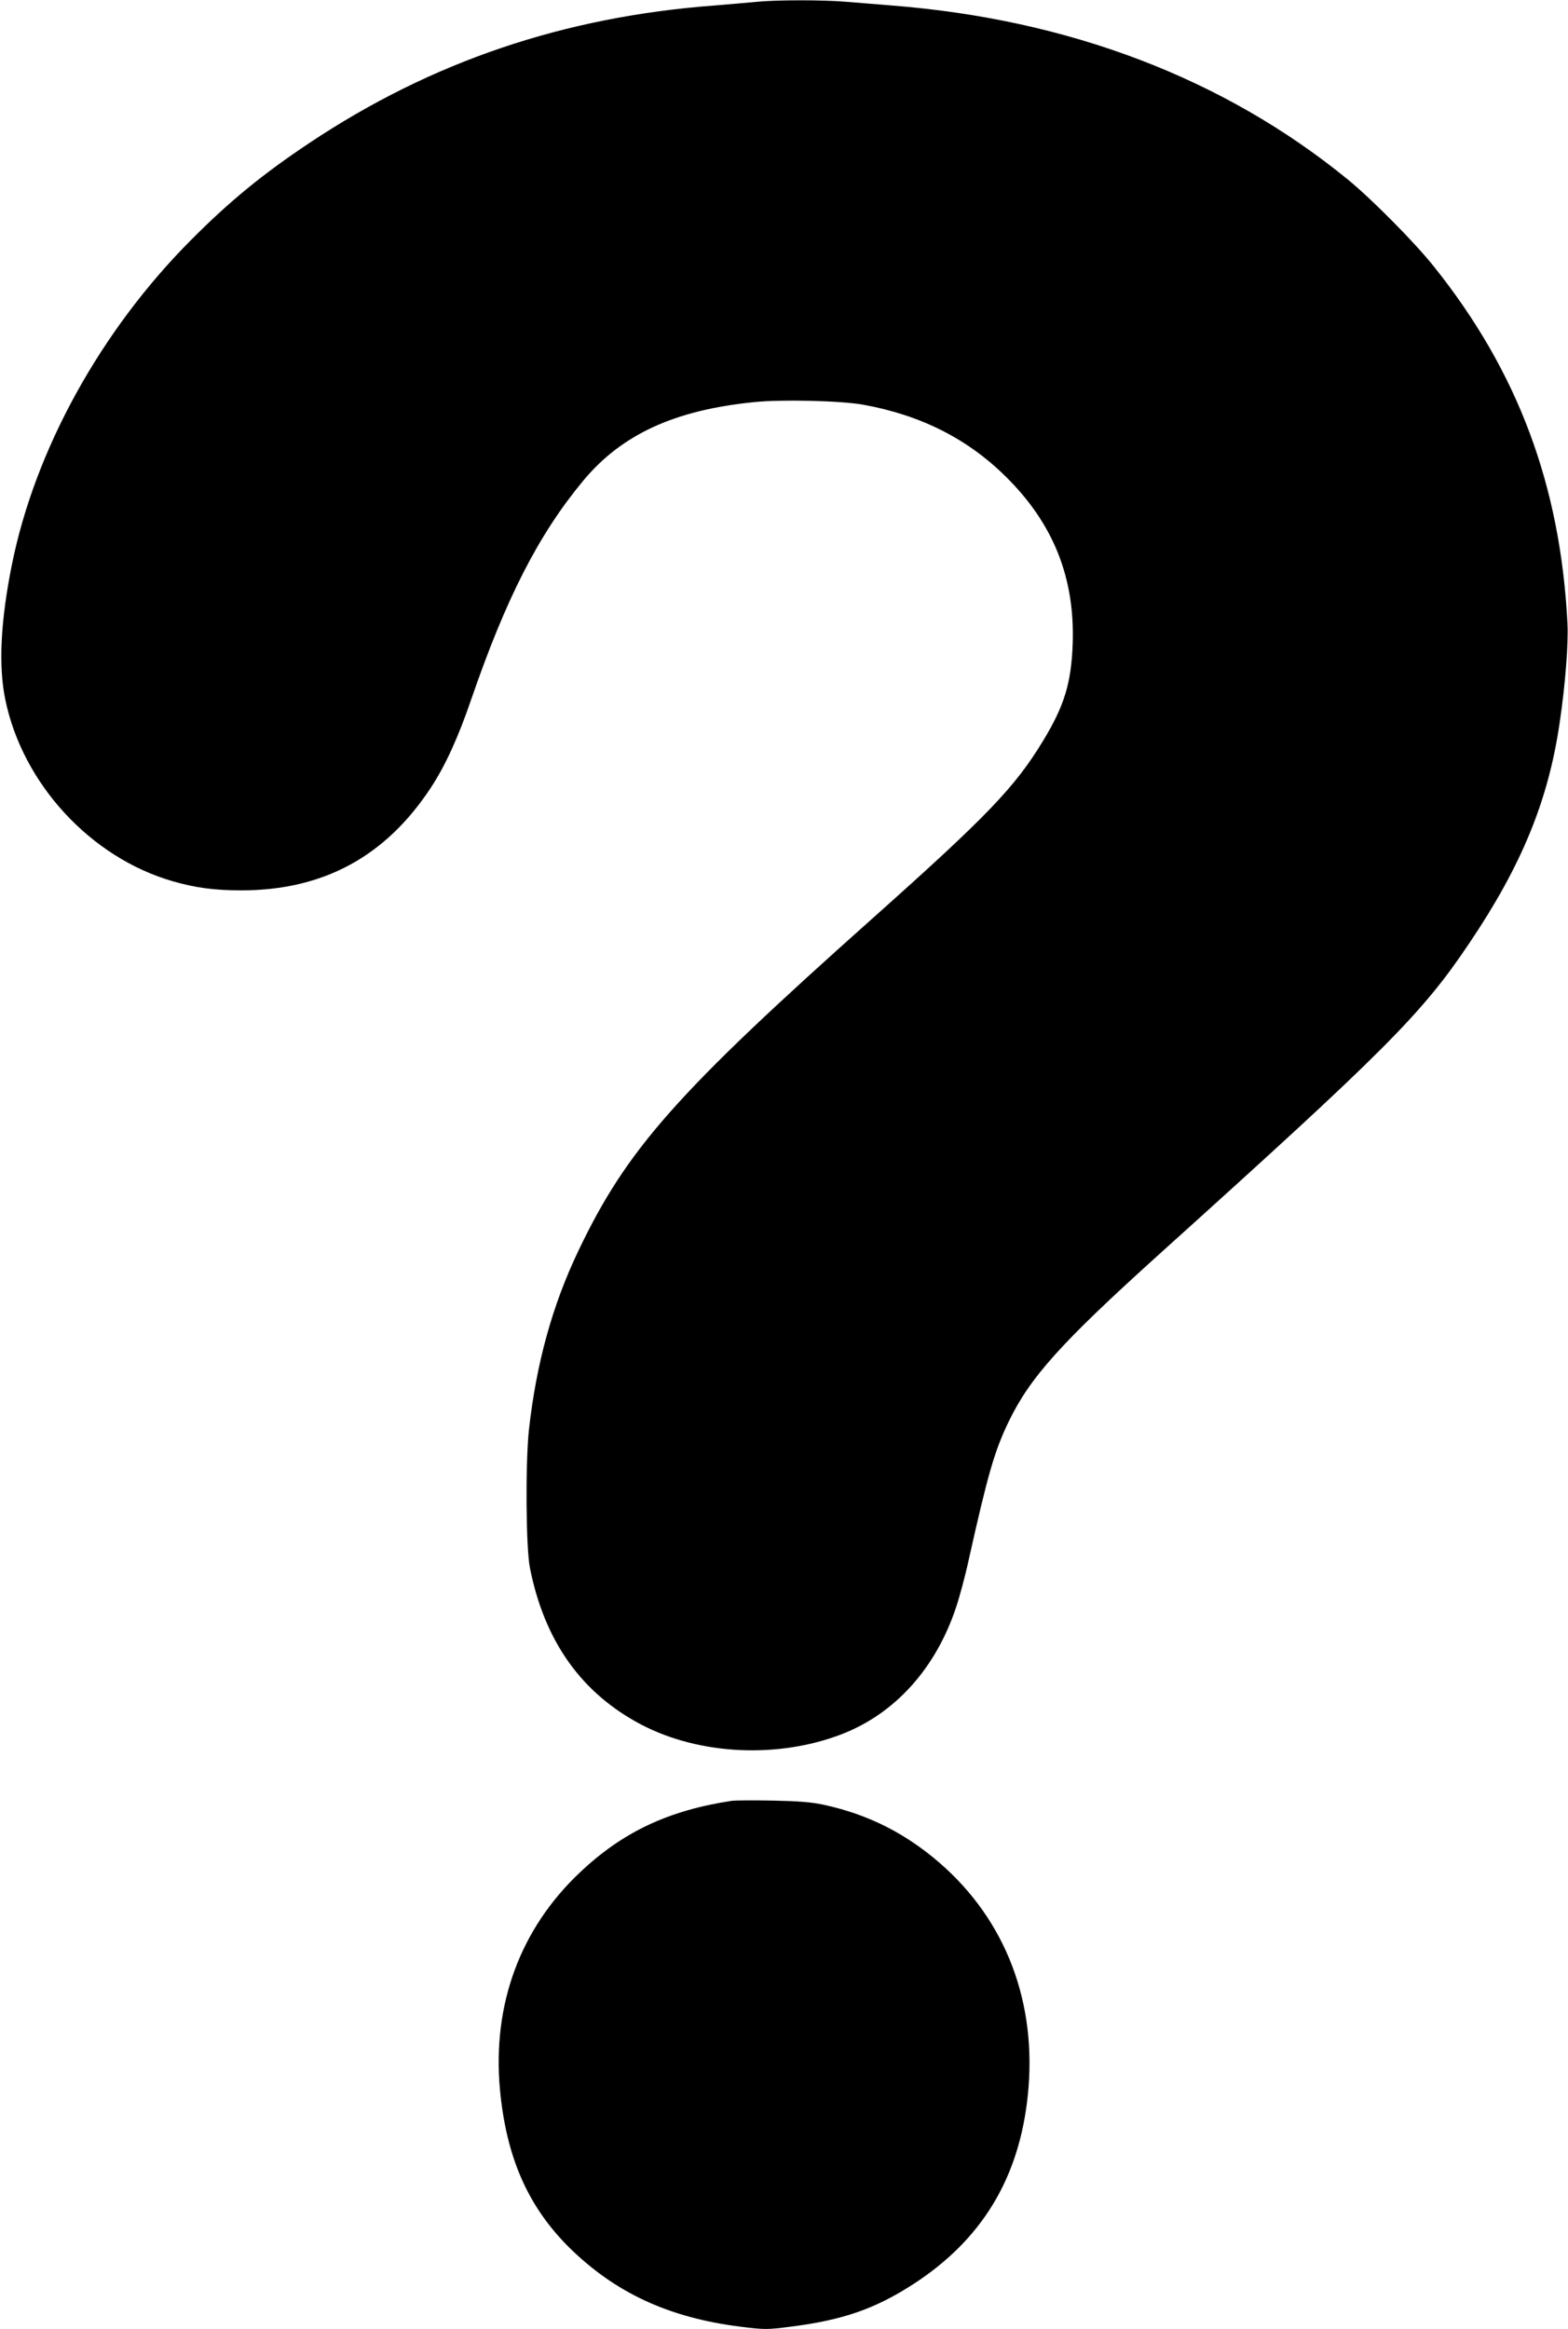
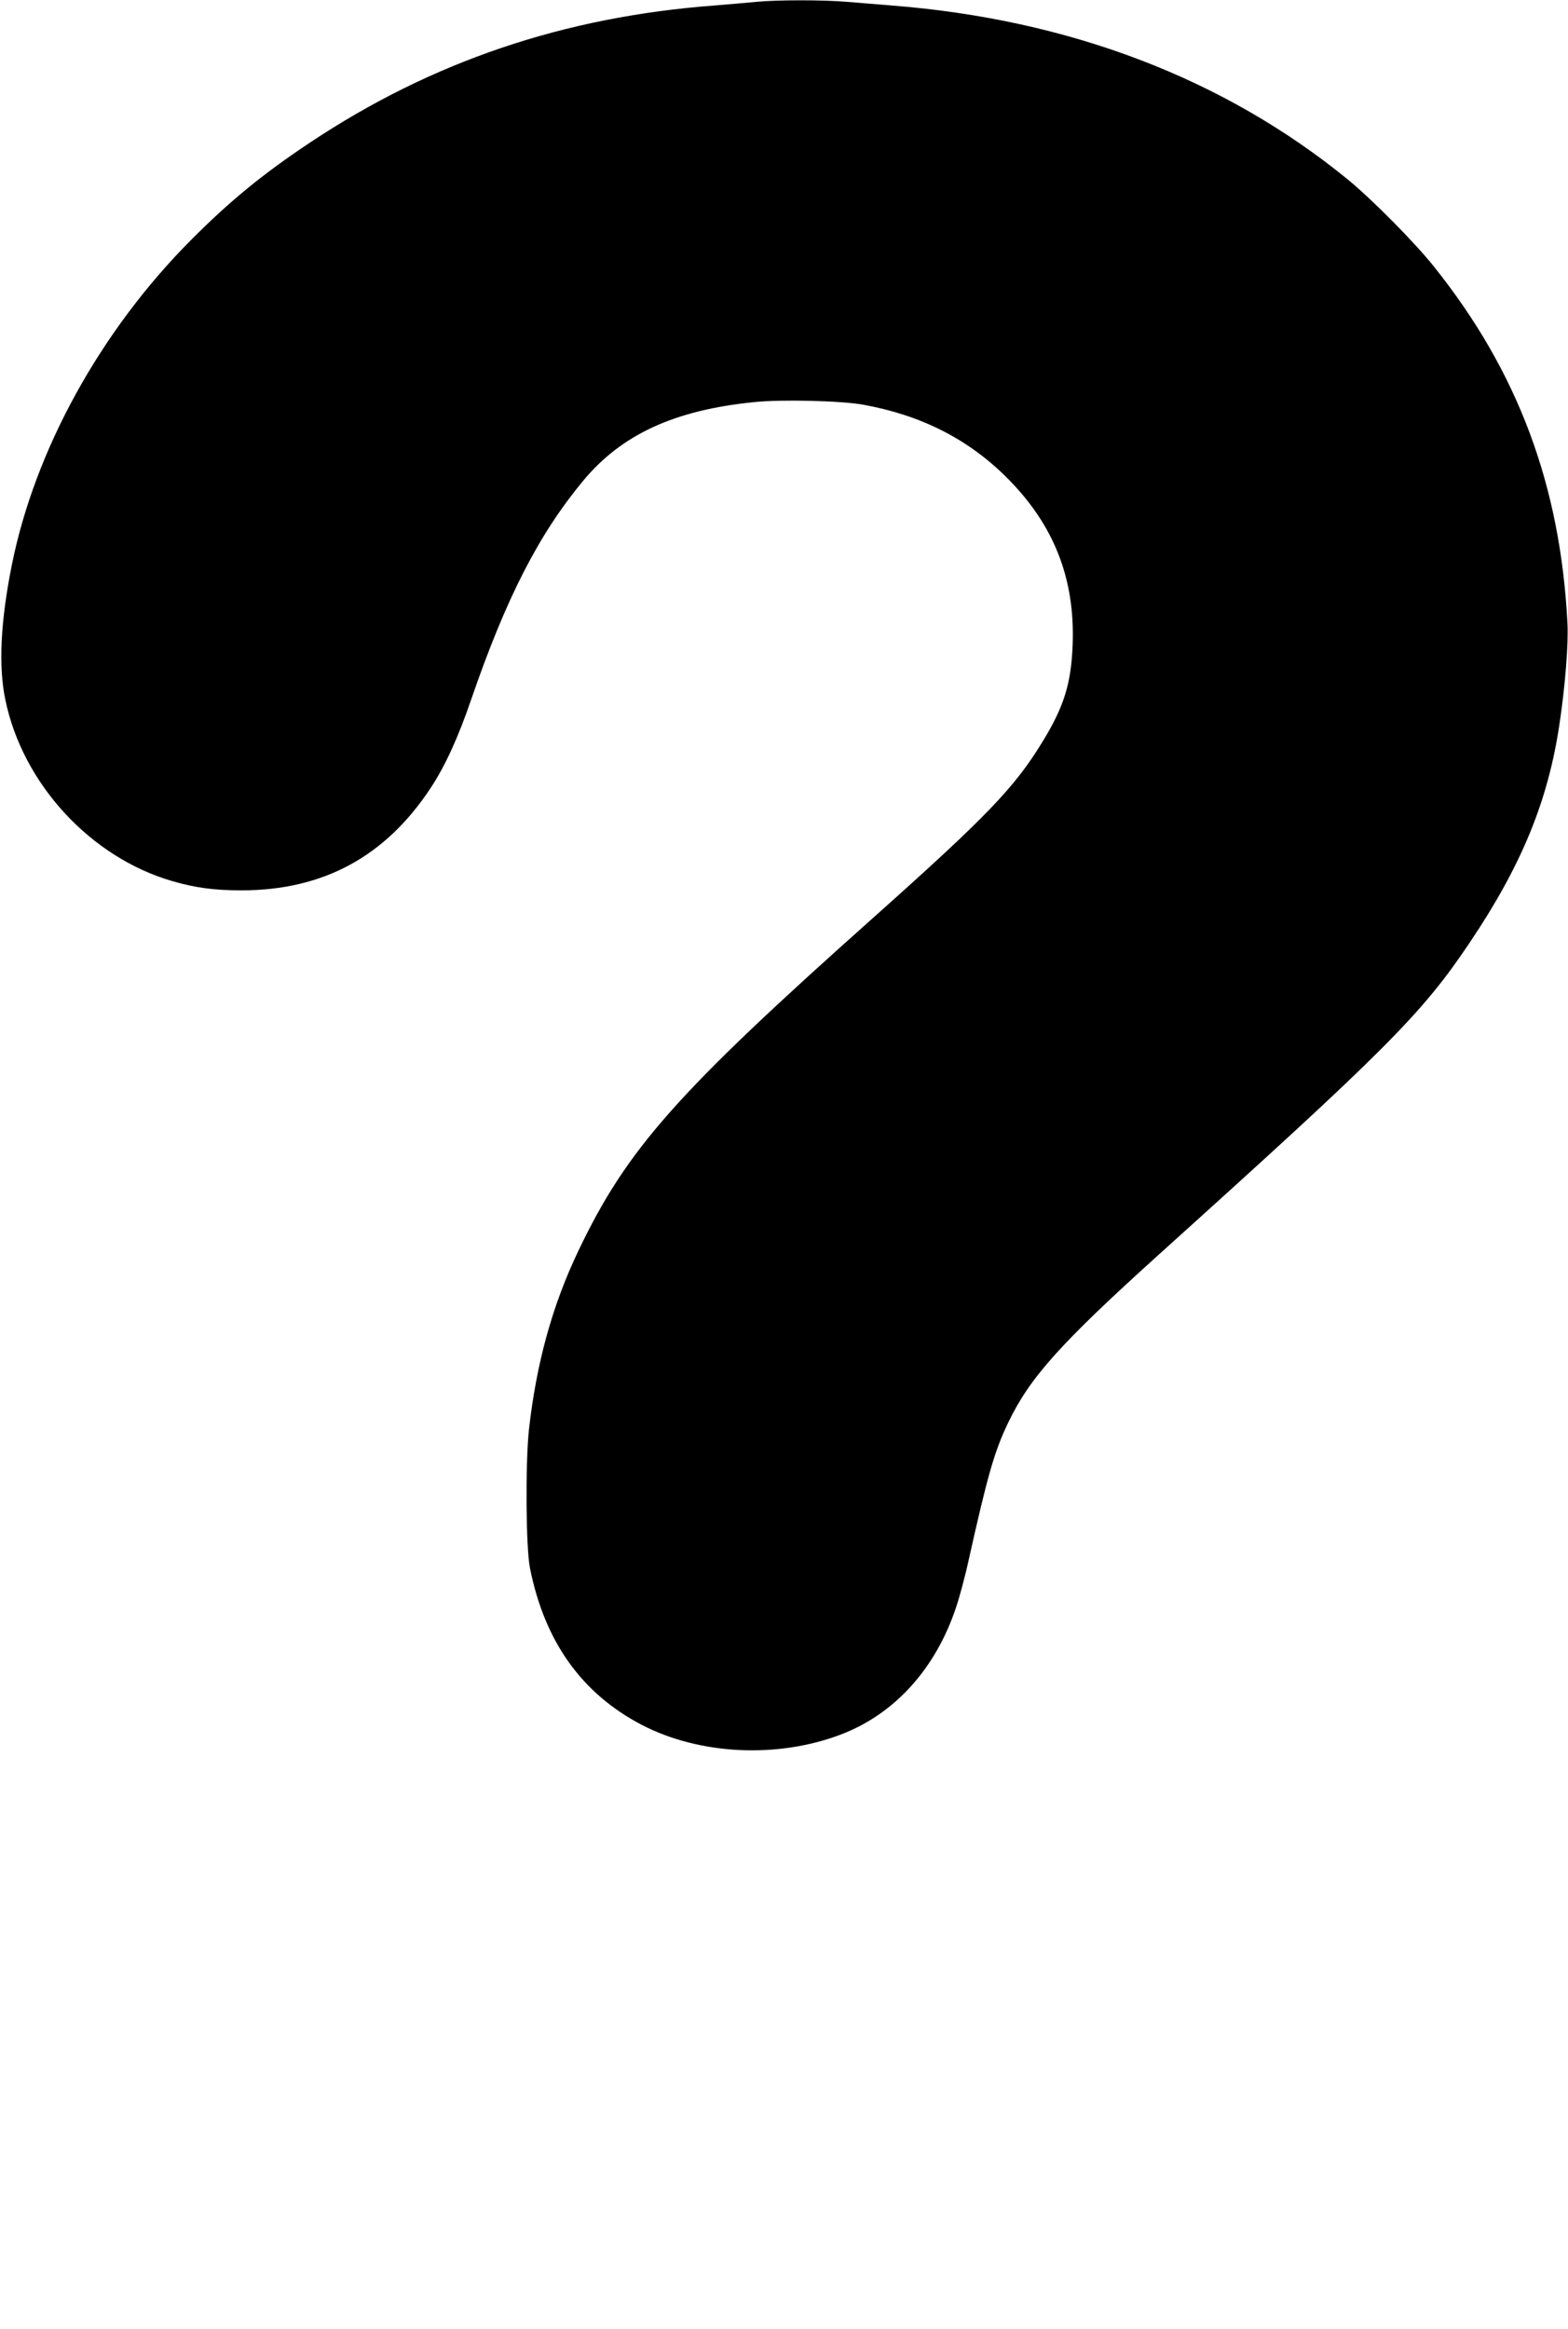
<svg xmlns="http://www.w3.org/2000/svg" version="1.0" width="862pt" height="1280pt" viewBox="0 0 862 1280" preserveAspectRatio="xMidYMid meet">
  <g transform="translate(0,1280) scale(0.1,-0.1)" fill="#000000" stroke="none">
    <path d="M4160 12790 c-41 -4 -145 -13 -230 -20 -829 -62 -1556 -308 -2225 -753 -257 -171 -439 -319 -655 -536 -497 -499 -858 -1153 -985 -1786 -62 -309 -74 -555 -36 -739 95 -463 469 -869 921 -999 125 -36 228 -50 380 -50 448 1 789 186 1037 562 79 119 152 278 223 486 193 561 372 909 616 1203 211 254 501 388 938 432 151 16 479 8 601 -14 316 -57 574 -187 785 -396 261 -258 380 -555 367 -920 -8 -214 -46 -339 -162 -530 -156 -257 -306 -413 -935 -974 -1082 -964 -1353 -1270 -1620 -1829 -144 -301 -231 -618 -272 -982 -20 -186 -17 -646 5 -760 80 -405 284 -691 615 -864 320 -166 750 -186 1100 -51 292 113 515 360 627 694 19 56 51 174 70 262 106 474 142 599 219 759 119 247 288 434 826 920 1250 1126 1447 1323 1709 1714 287 426 433 783 495 1208 31 207 49 438 43 548 -39 759 -273 1384 -734 1960 -105 132 -342 371 -474 479 -680 555 -1533 880 -2509 956 -74 6 -185 15 -246 20 -126 11 -383 11 -494 0z" />
-     <path d="M4025 2904 c-351 -53 -603 -172 -838 -395 -327 -309 -480 -723 -439 -1187 34 -372 151 -642 376 -868 254 -252 549 -390 944 -440 136 -17 149 -17 280 0 285 36 463 98 672 233 377 244 582 581 630 1035 54 509 -119 964 -485 1281 -190 164 -393 266 -637 319 -70 15 -140 20 -283 23 -104 2 -203 1 -220 -1z" />
  </g>
</svg>